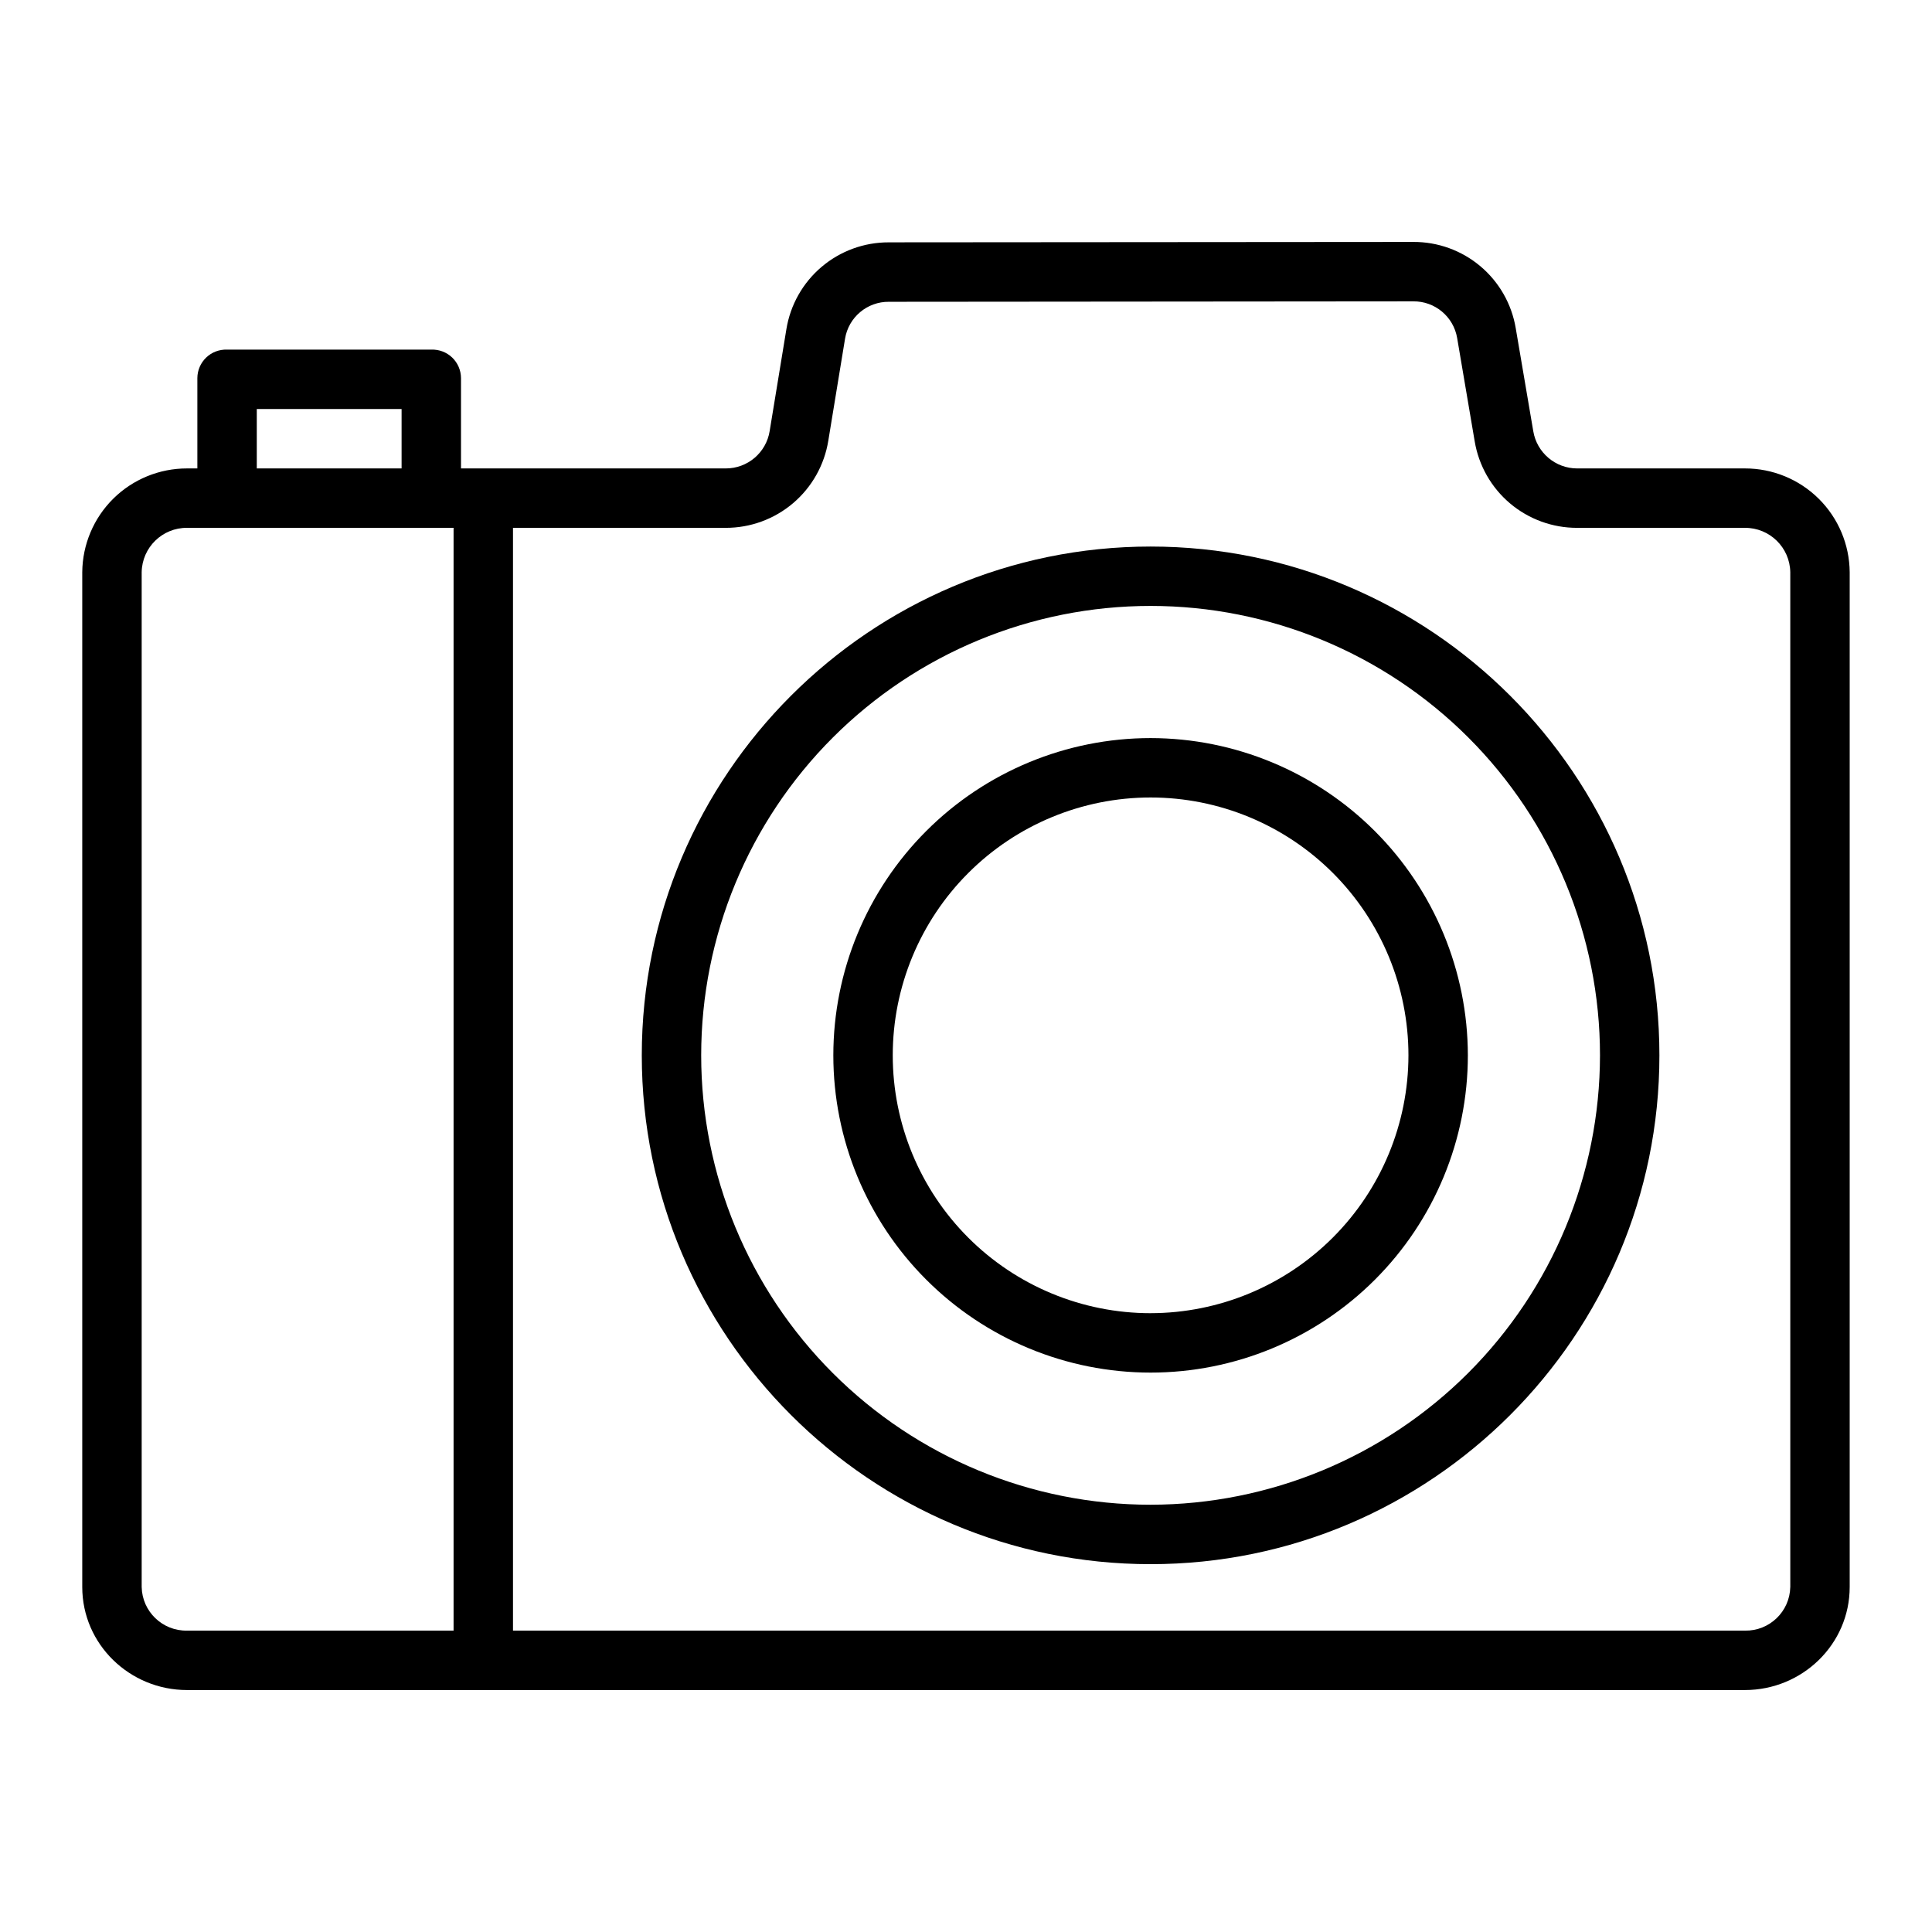
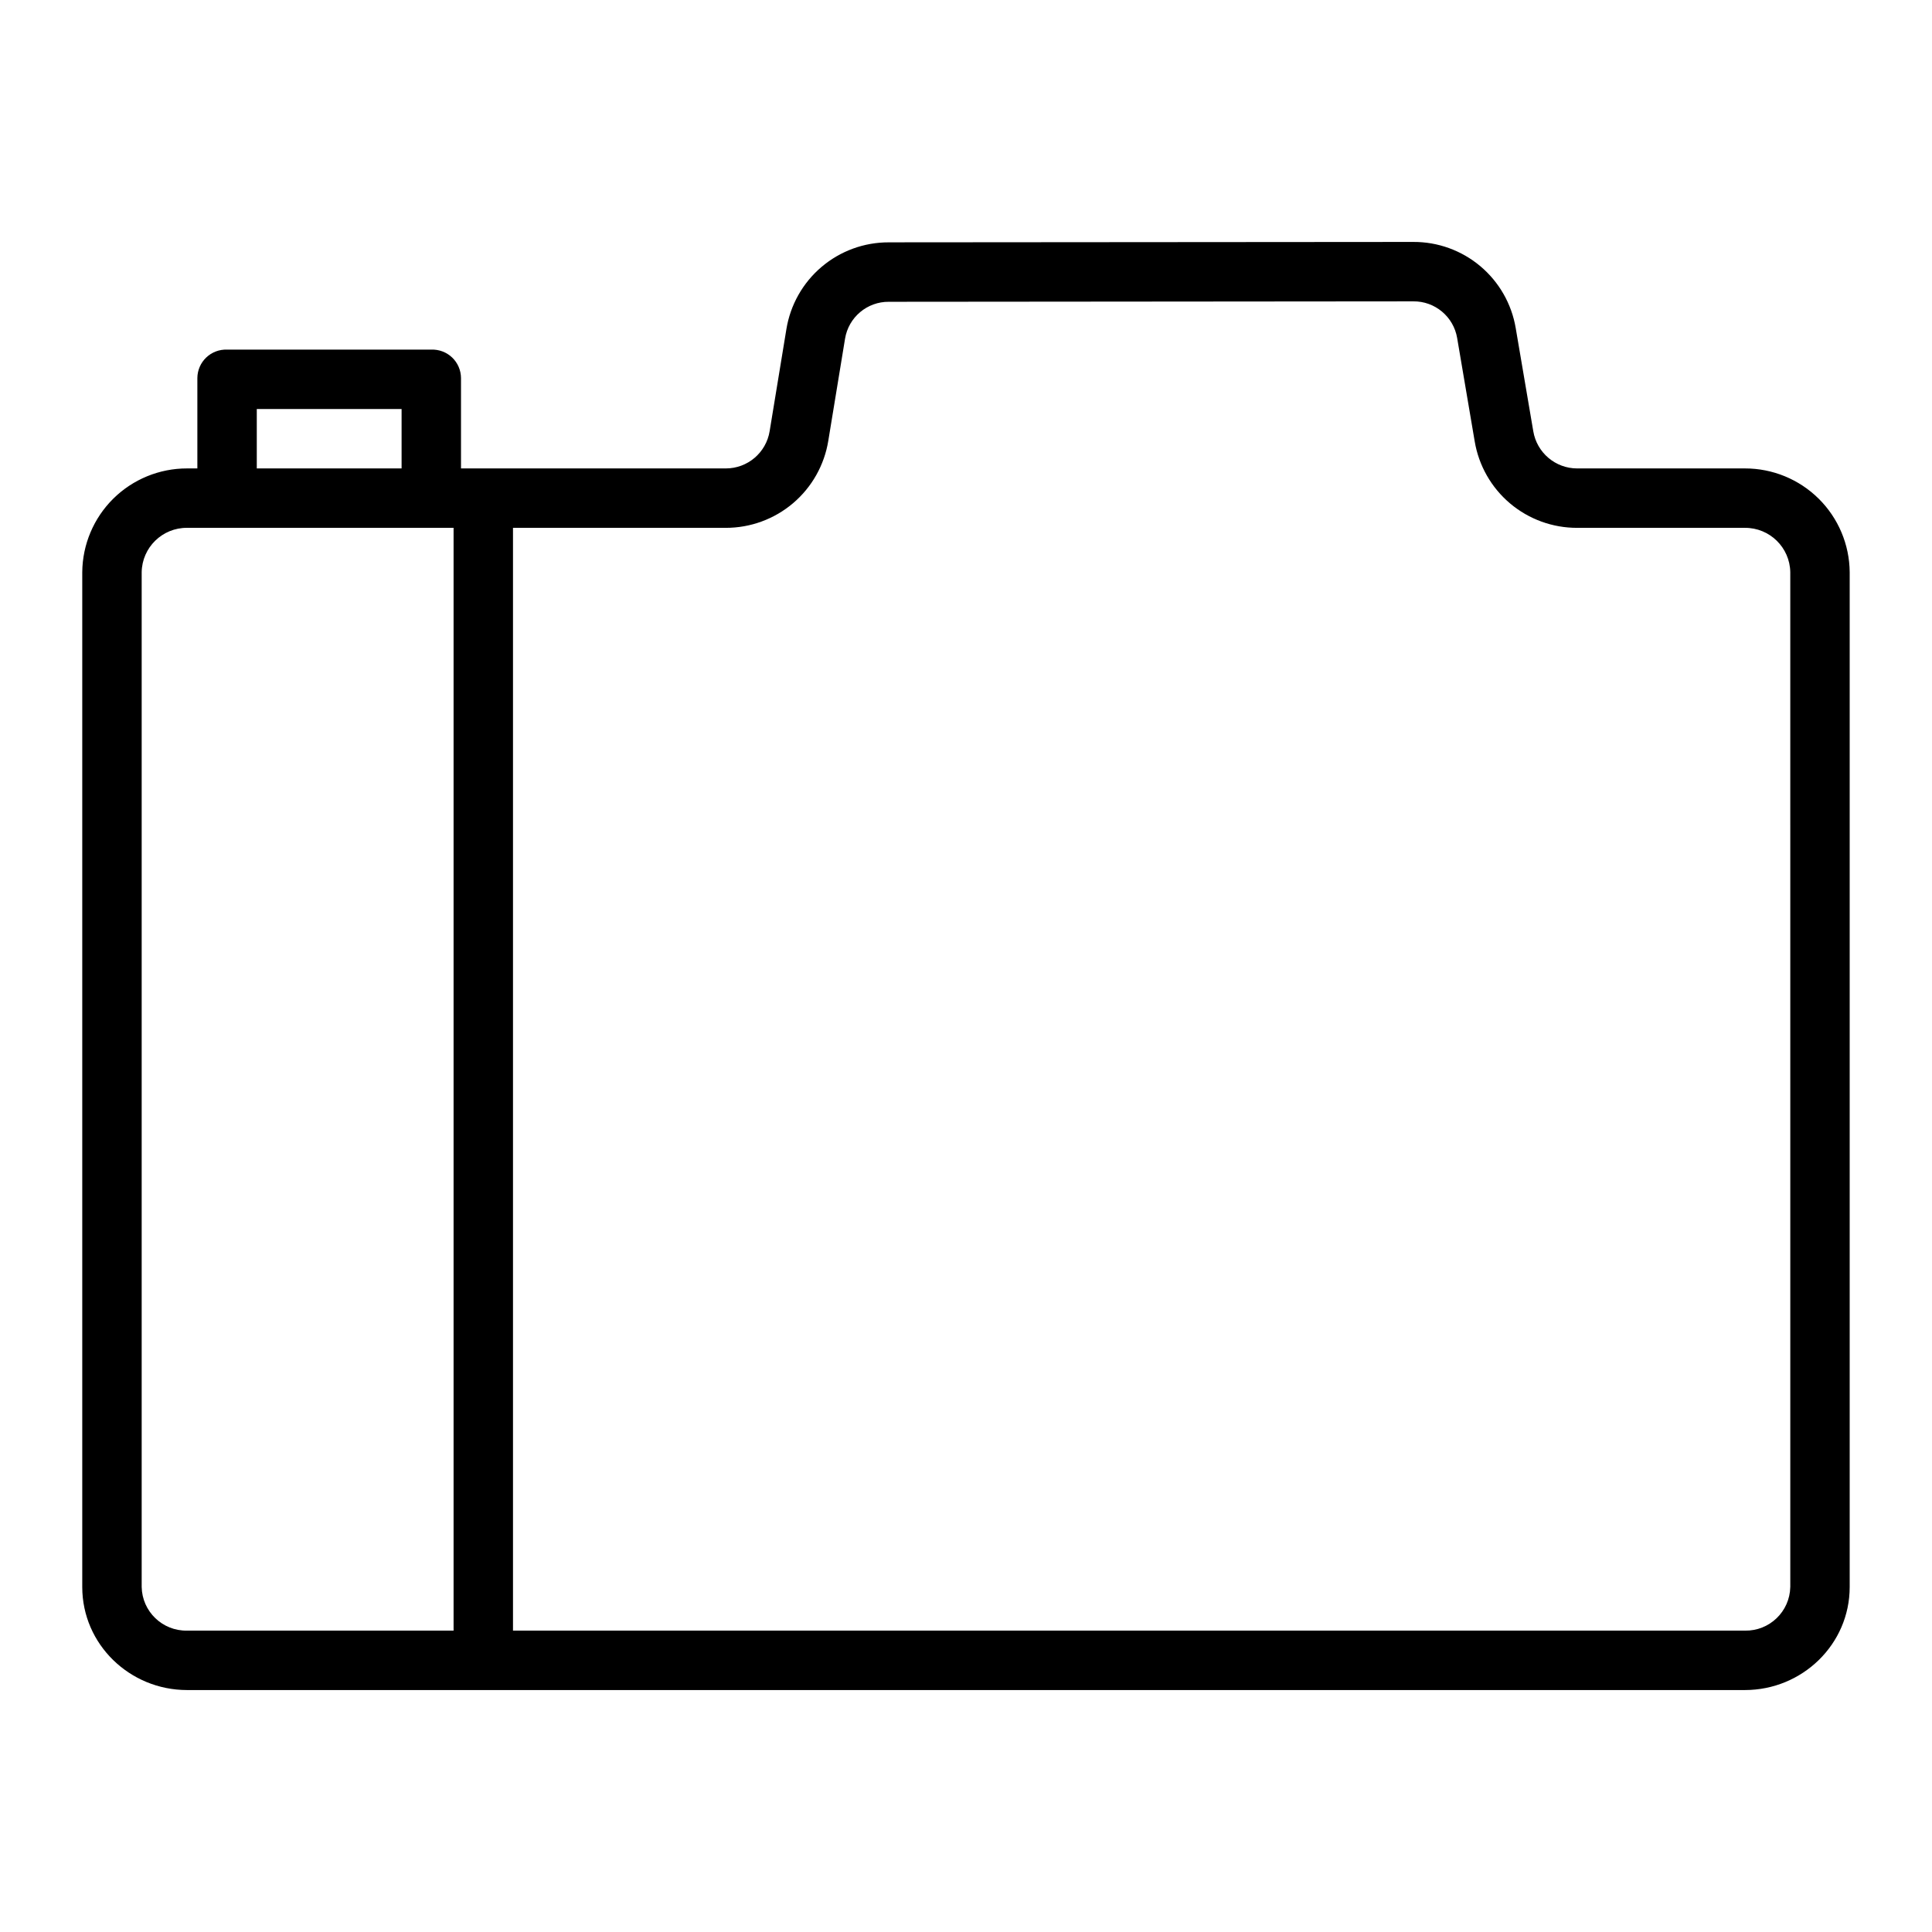
<svg xmlns="http://www.w3.org/2000/svg" fill="#000000" width="800px" height="800px" version="1.1" viewBox="144 144 512 512">
  <g>
    <path d="m606.42 268.14h-44.445c-5.769 0-10.691-4.172-11.641-9.863l-4.652-27.32c-1.078-6.414-4.406-12.234-9.383-16.418-4.977-4.184-11.277-6.461-17.781-6.422h-0.047l-138.93 0.105v0.004c-6.527-0.023-12.844 2.285-17.82 6.508-4.977 4.223-8.281 10.082-9.324 16.523l-4.43 26.984c-0.918 5.715-5.856 9.914-11.645 9.898h-70.152v-23.961c-0.016-2.051-0.859-4.012-2.344-5.43s-3.481-2.172-5.531-2.098h-54.117c-2.051-0.074-4.047 0.68-5.531 2.098s-2.328 3.379-2.344 5.43v23.961h-2.734c-7.32-0.012-14.352 2.871-19.555 8.02-5.199 5.152-8.152 12.152-8.215 19.473v268.94c0 15.191 12.578 27.309 27.77 27.309h412.85c15.195 0 27.77-12.117 27.77-27.309v-268.94c-0.059-7.32-3.012-14.32-8.215-19.473-5.203-5.148-12.23-8.031-19.555-8.02zm-394.37-15.742h38.375v15.742h-38.375zm-30.504 312.17v-268.94c0.113-6.551 5.473-11.785 12.023-11.746h70.633v292.25h-70.633c-6.512 0.121-11.895-5.055-12.023-11.566zm436.9 0h-0.004c-0.129 6.512-5.508 11.688-12.023 11.566h-326.47v-292.25h56.379c6.543 0.012 12.875-2.309 17.859-6.547 4.984-4.238 8.289-10.117 9.328-16.578l4.43-27c0.93-5.688 5.871-9.84 11.633-9.781l138.92-0.117h0.02c5.742-0.07 10.68 4.051 11.641 9.711l4.652 27.398c1.078 6.418 4.398 12.246 9.375 16.445 4.977 4.195 11.281 6.488 17.789 6.469h44.445c6.551-0.039 11.91 5.195 12.023 11.746z" />
-     <path d="m448.92 288.84c-74.352 0-134.84 60.488-134.84 134.84 0 74.352 60.488 134.84 134.84 134.84s134.84-60.488 134.84-134.84c0-74.352-60.488-134.84-134.84-134.84zm0 253.93c-31.586 0-61.879-12.547-84.215-34.883-22.332-22.332-34.883-52.625-34.883-84.211 0-31.59 12.547-61.879 34.883-84.215 22.336-22.336 52.629-34.883 84.215-34.883s61.879 12.547 84.215 34.883c22.332 22.336 34.879 52.629 34.879 84.215-0.035 31.574-12.594 61.844-34.922 84.172-22.324 22.328-52.598 34.887-84.172 34.922z" />
-     <path d="m448.92 339.6c-22.297 0-43.684 8.859-59.453 24.625-15.766 15.77-24.625 37.152-24.625 59.453 0 22.297 8.859 43.684 24.625 59.449 15.77 15.77 37.156 24.625 59.453 24.625 22.301 0 43.684-8.855 59.453-24.625 15.766-15.766 24.625-37.152 24.625-59.449-0.027-22.293-8.891-43.664-24.652-59.426-15.766-15.762-37.133-24.629-59.426-24.652zm0 152.41c-18.121 0-35.504-7.199-48.32-20.016-12.812-12.816-20.012-30.195-20.012-48.32 0-18.121 7.199-35.504 20.016-48.316 12.812-12.816 30.195-20.016 48.316-20.016 18.125 0 35.504 7.199 48.32 20.016 12.812 12.816 20.012 30.195 20.012 48.32-0.02 18.113-7.227 35.484-20.039 48.293-12.809 12.809-30.176 20.016-48.293 20.035z" />
  </g>
</svg>